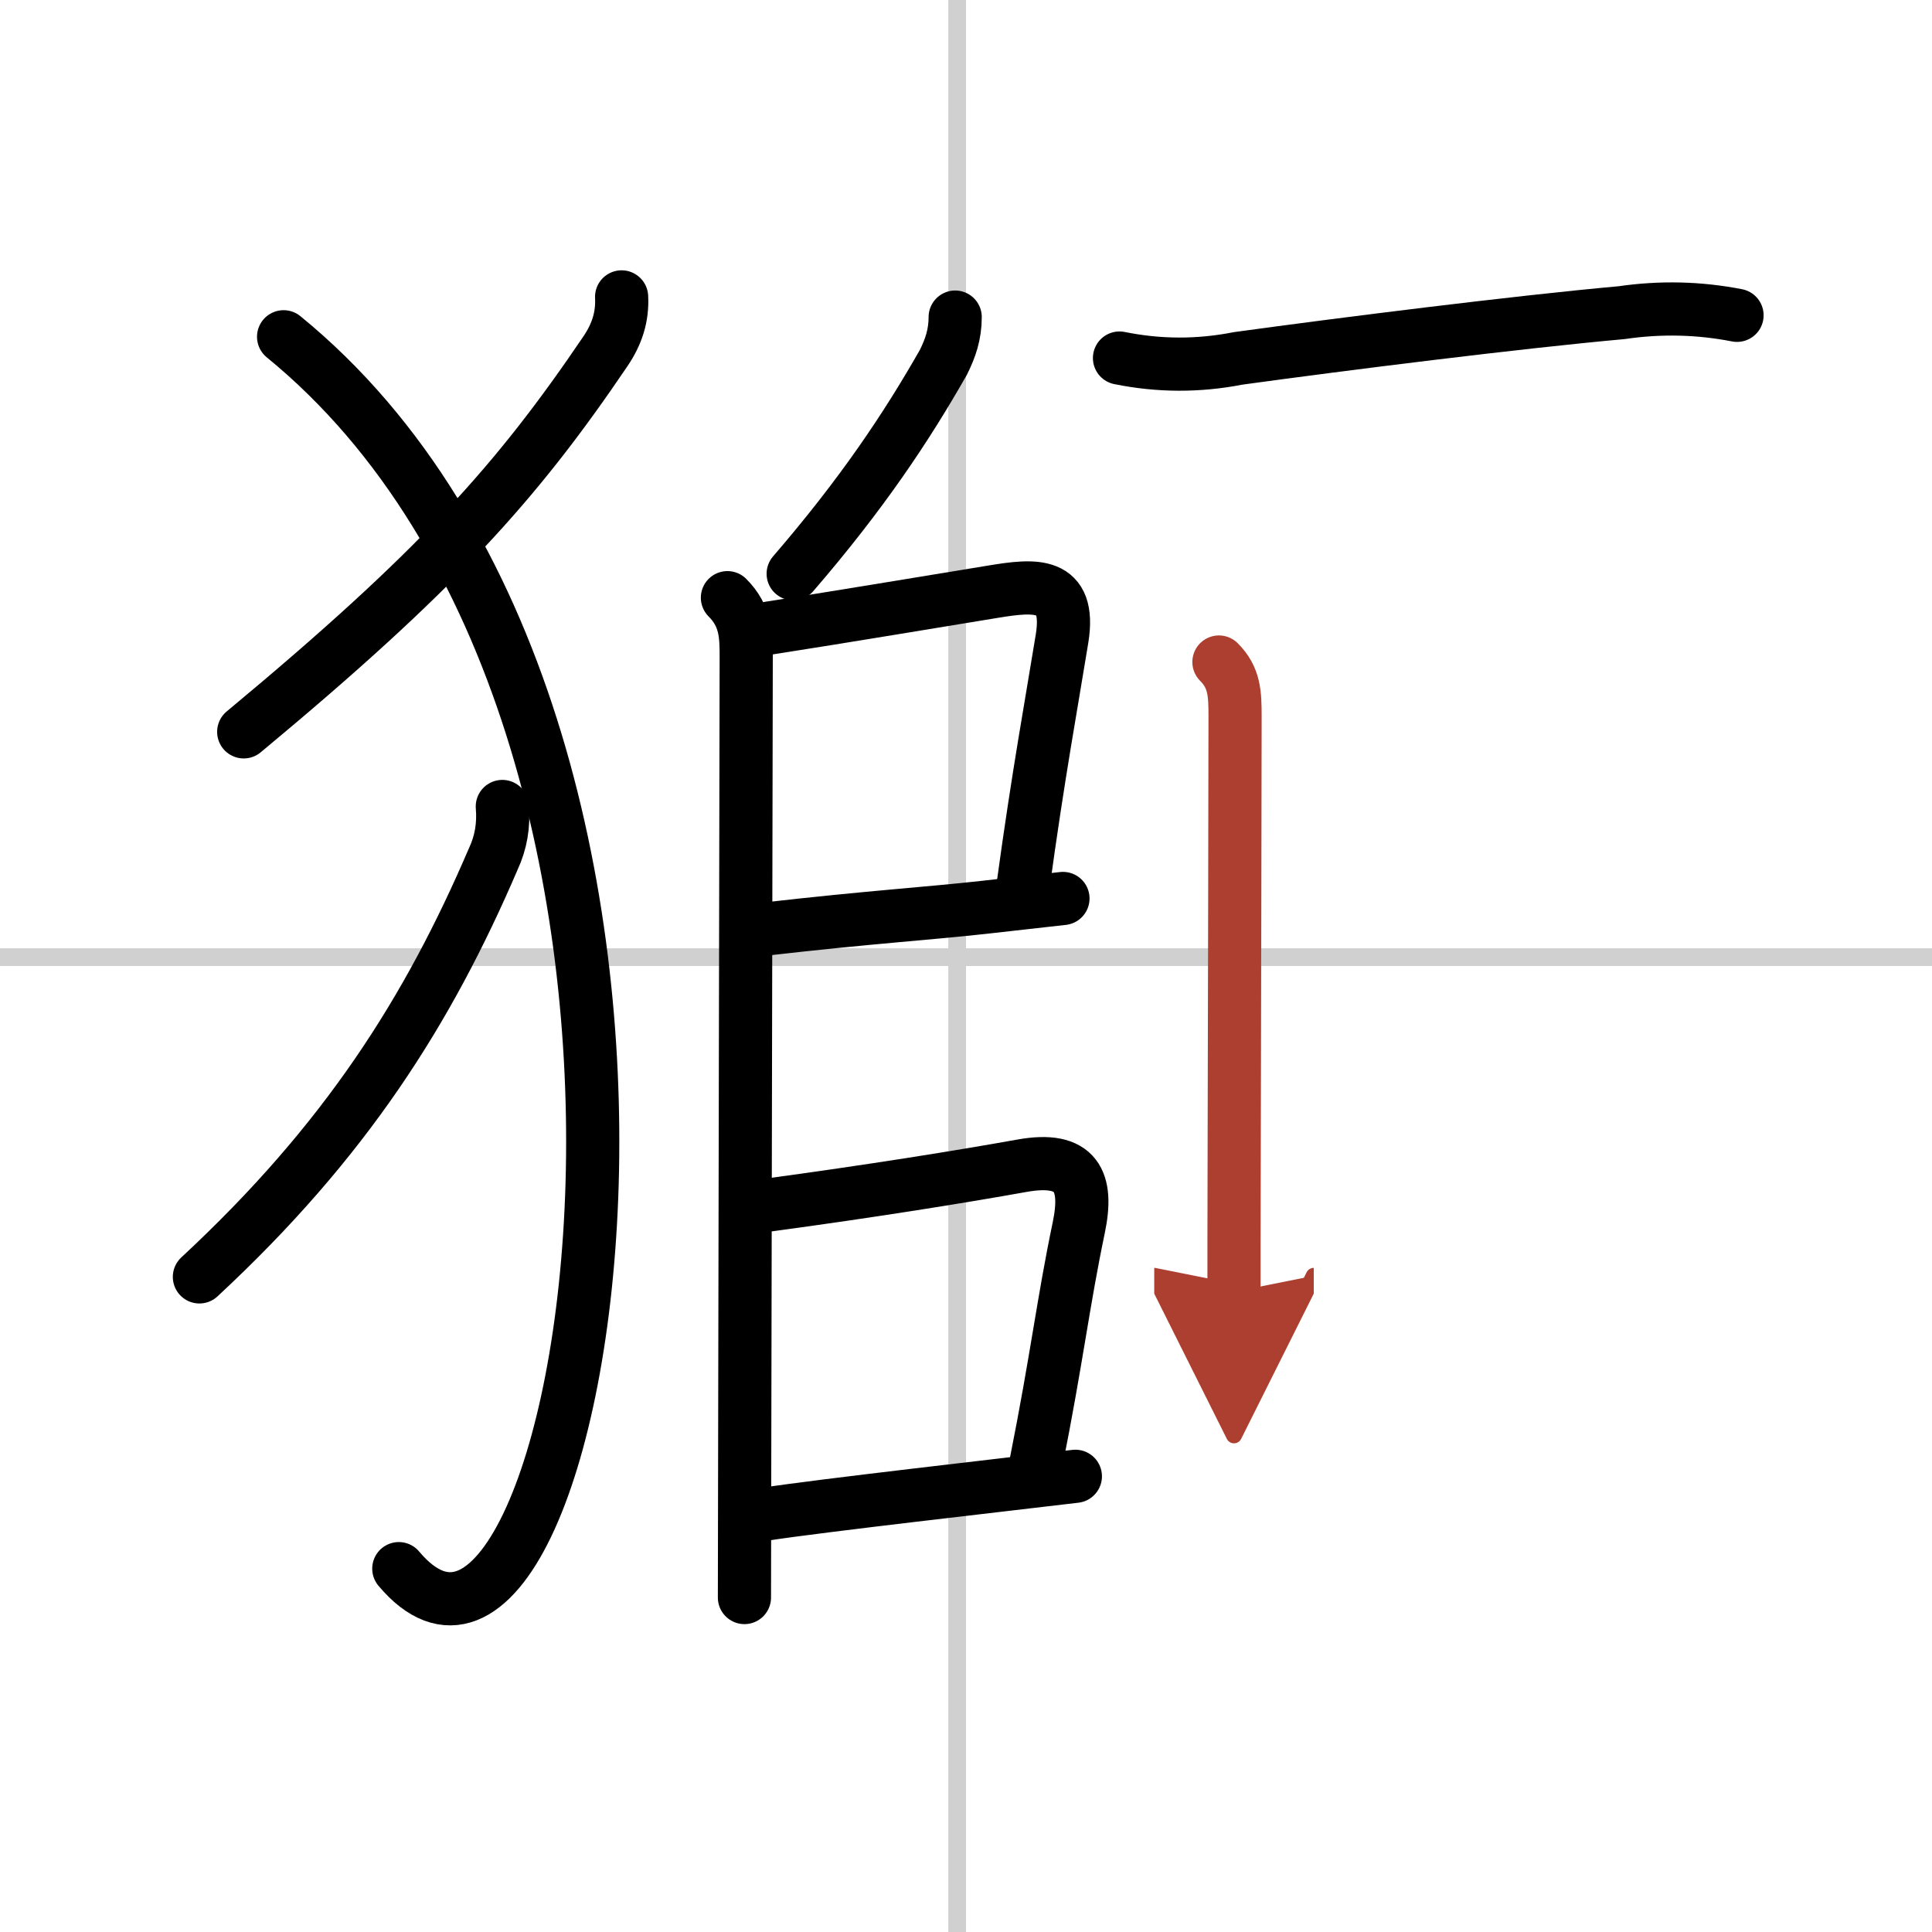
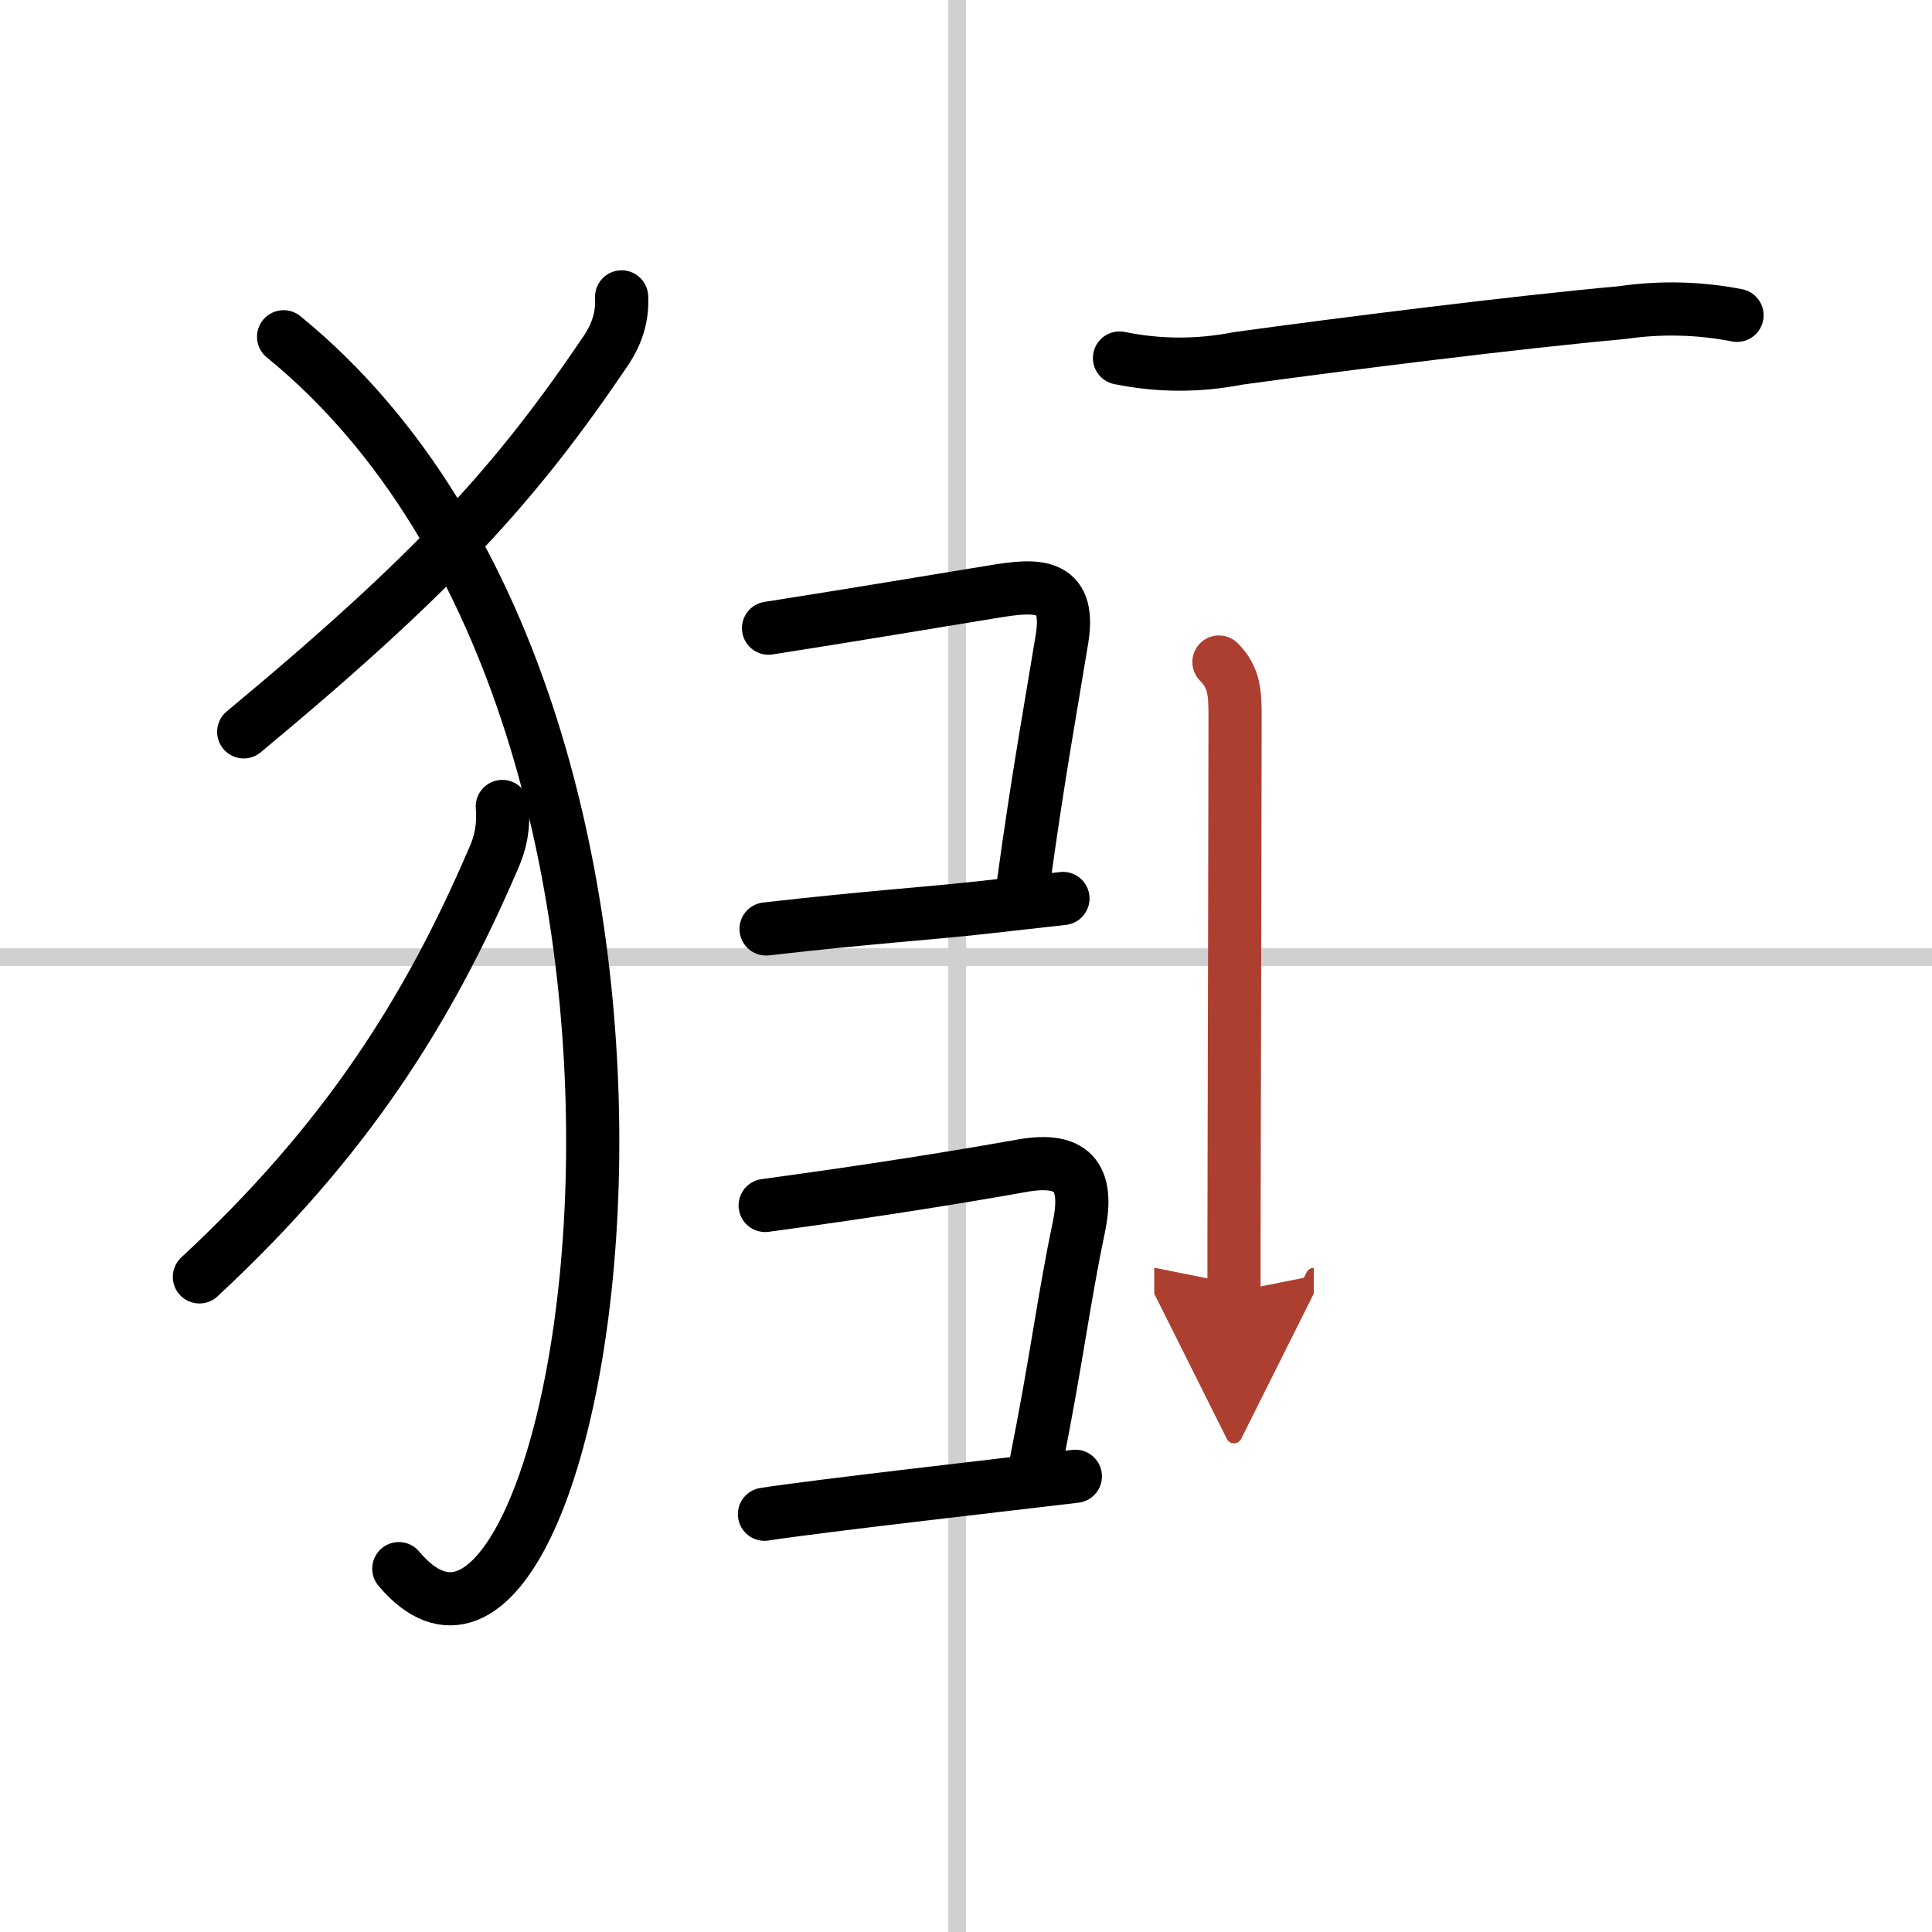
<svg xmlns="http://www.w3.org/2000/svg" width="400" height="400" viewBox="0 0 109 109">
  <defs>
    <marker id="a" markerWidth="4" orient="auto" refX="1" refY="5" viewBox="0 0 10 10">
      <polyline points="0 0 10 5 0 10 1 5" fill="#ad3f31" stroke="#ad3f31" />
    </marker>
  </defs>
  <g fill="none" stroke="#000" stroke-linecap="round" stroke-linejoin="round" stroke-width="3">
    <rect width="100%" height="100%" fill="#fff" stroke="#fff" />
    <line x1="54" x2="54" y2="109" stroke="#d0d0d0" stroke-width="1" />
    <line x2="109" y1="54" y2="54" stroke="#d0d0d0" stroke-width="1" />
    <path d="m35.07 16.75c0.06 1.15-0.28 2.13-0.9 3.05-5.04 7.45-9.54 12.45-20.42 21.49" />
    <path d="m16 19c27.25 22.25 17 82 6.5 69.5" />
    <path d="m28.34 45.5c0.09 1.06-0.08 2.04-0.51 2.96-3.67 8.56-8.33 15.92-16.58 23.58" />
-     <path d="m53.89 17.89c0 0.98-0.27 1.76-0.67 2.56-2.09 3.67-4.59 7.42-8.47 11.92" />
-     <path d="m41.04 33.72c1.06 1.06 1.06 2.16 1.06 3.41 0 0.73-0.05 26.42-0.08 42-0.01 5.28-0.02 9.4-0.02 11" />
    <path d="m43.36 35.44c4.49-0.7 9.42-1.53 12.68-2.06 2.32-0.38 4.4-0.6 3.88 2.64-0.55 3.4-1.35 7.72-2.21 14.03" />
    <path d="m43.22 52.41c5.87-0.67 9.16-0.87 12.3-1.22 1.69-0.19 3.13-0.35 4.45-0.5" />
    <path d="m43.17 68.01c6.07-0.82 11.08-1.63 14.48-2.24 3.11-0.56 3.76 0.88 3.21 3.5-0.88 4.21-1.23 7.35-2.41 13.27" />
    <path d="m43.13 85.43c3.35-0.51 13.28-1.63 17.54-2.14" />
    <path d="m63.16 20.2c2.22 0.45 4.45 0.46 6.69 0.02 5.89-0.81 15.75-2.05 21.64-2.58 2.19-0.32 4.36-0.27 6.51 0.15" />
    <path d="m68.77 37.35c0.88 0.88 0.91 1.78 0.91 3.08 0 2.78-0.03 16.26-0.05 25.07-0.01 3.28-0.01 5.99-0.01 7.38" marker-end="url(#a)" stroke="#ad3f31" />
  </g>
</svg>